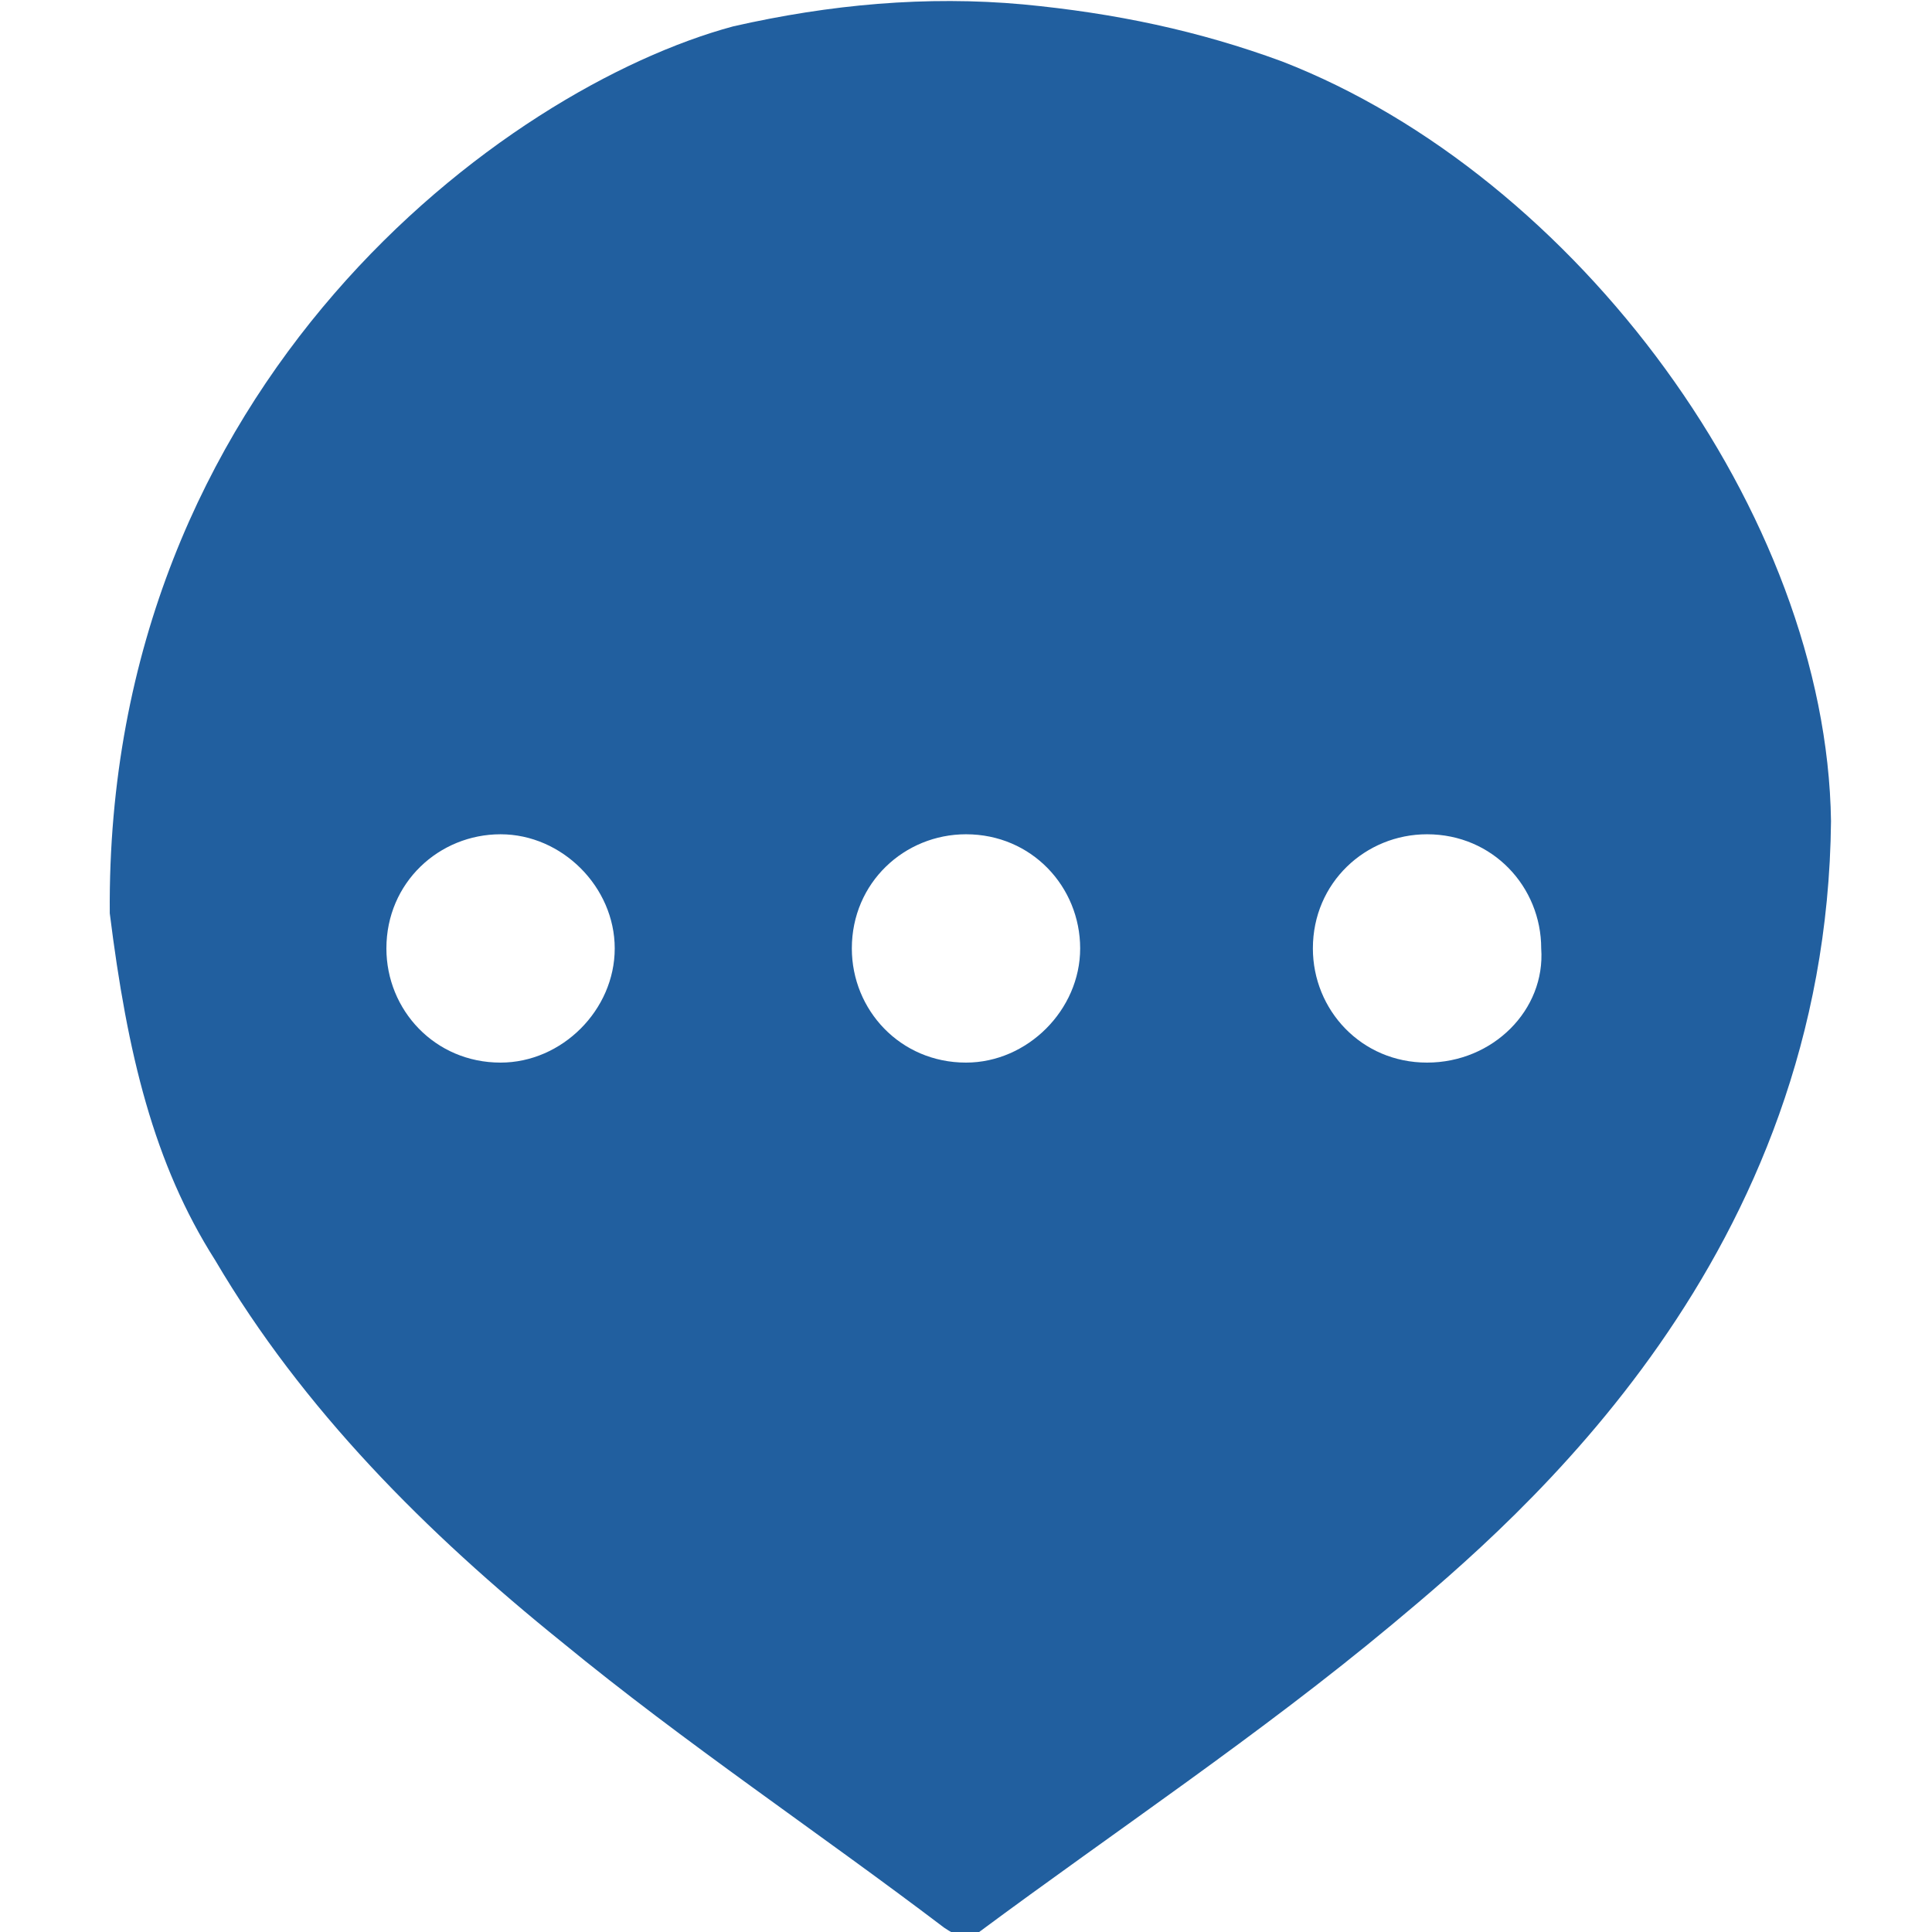
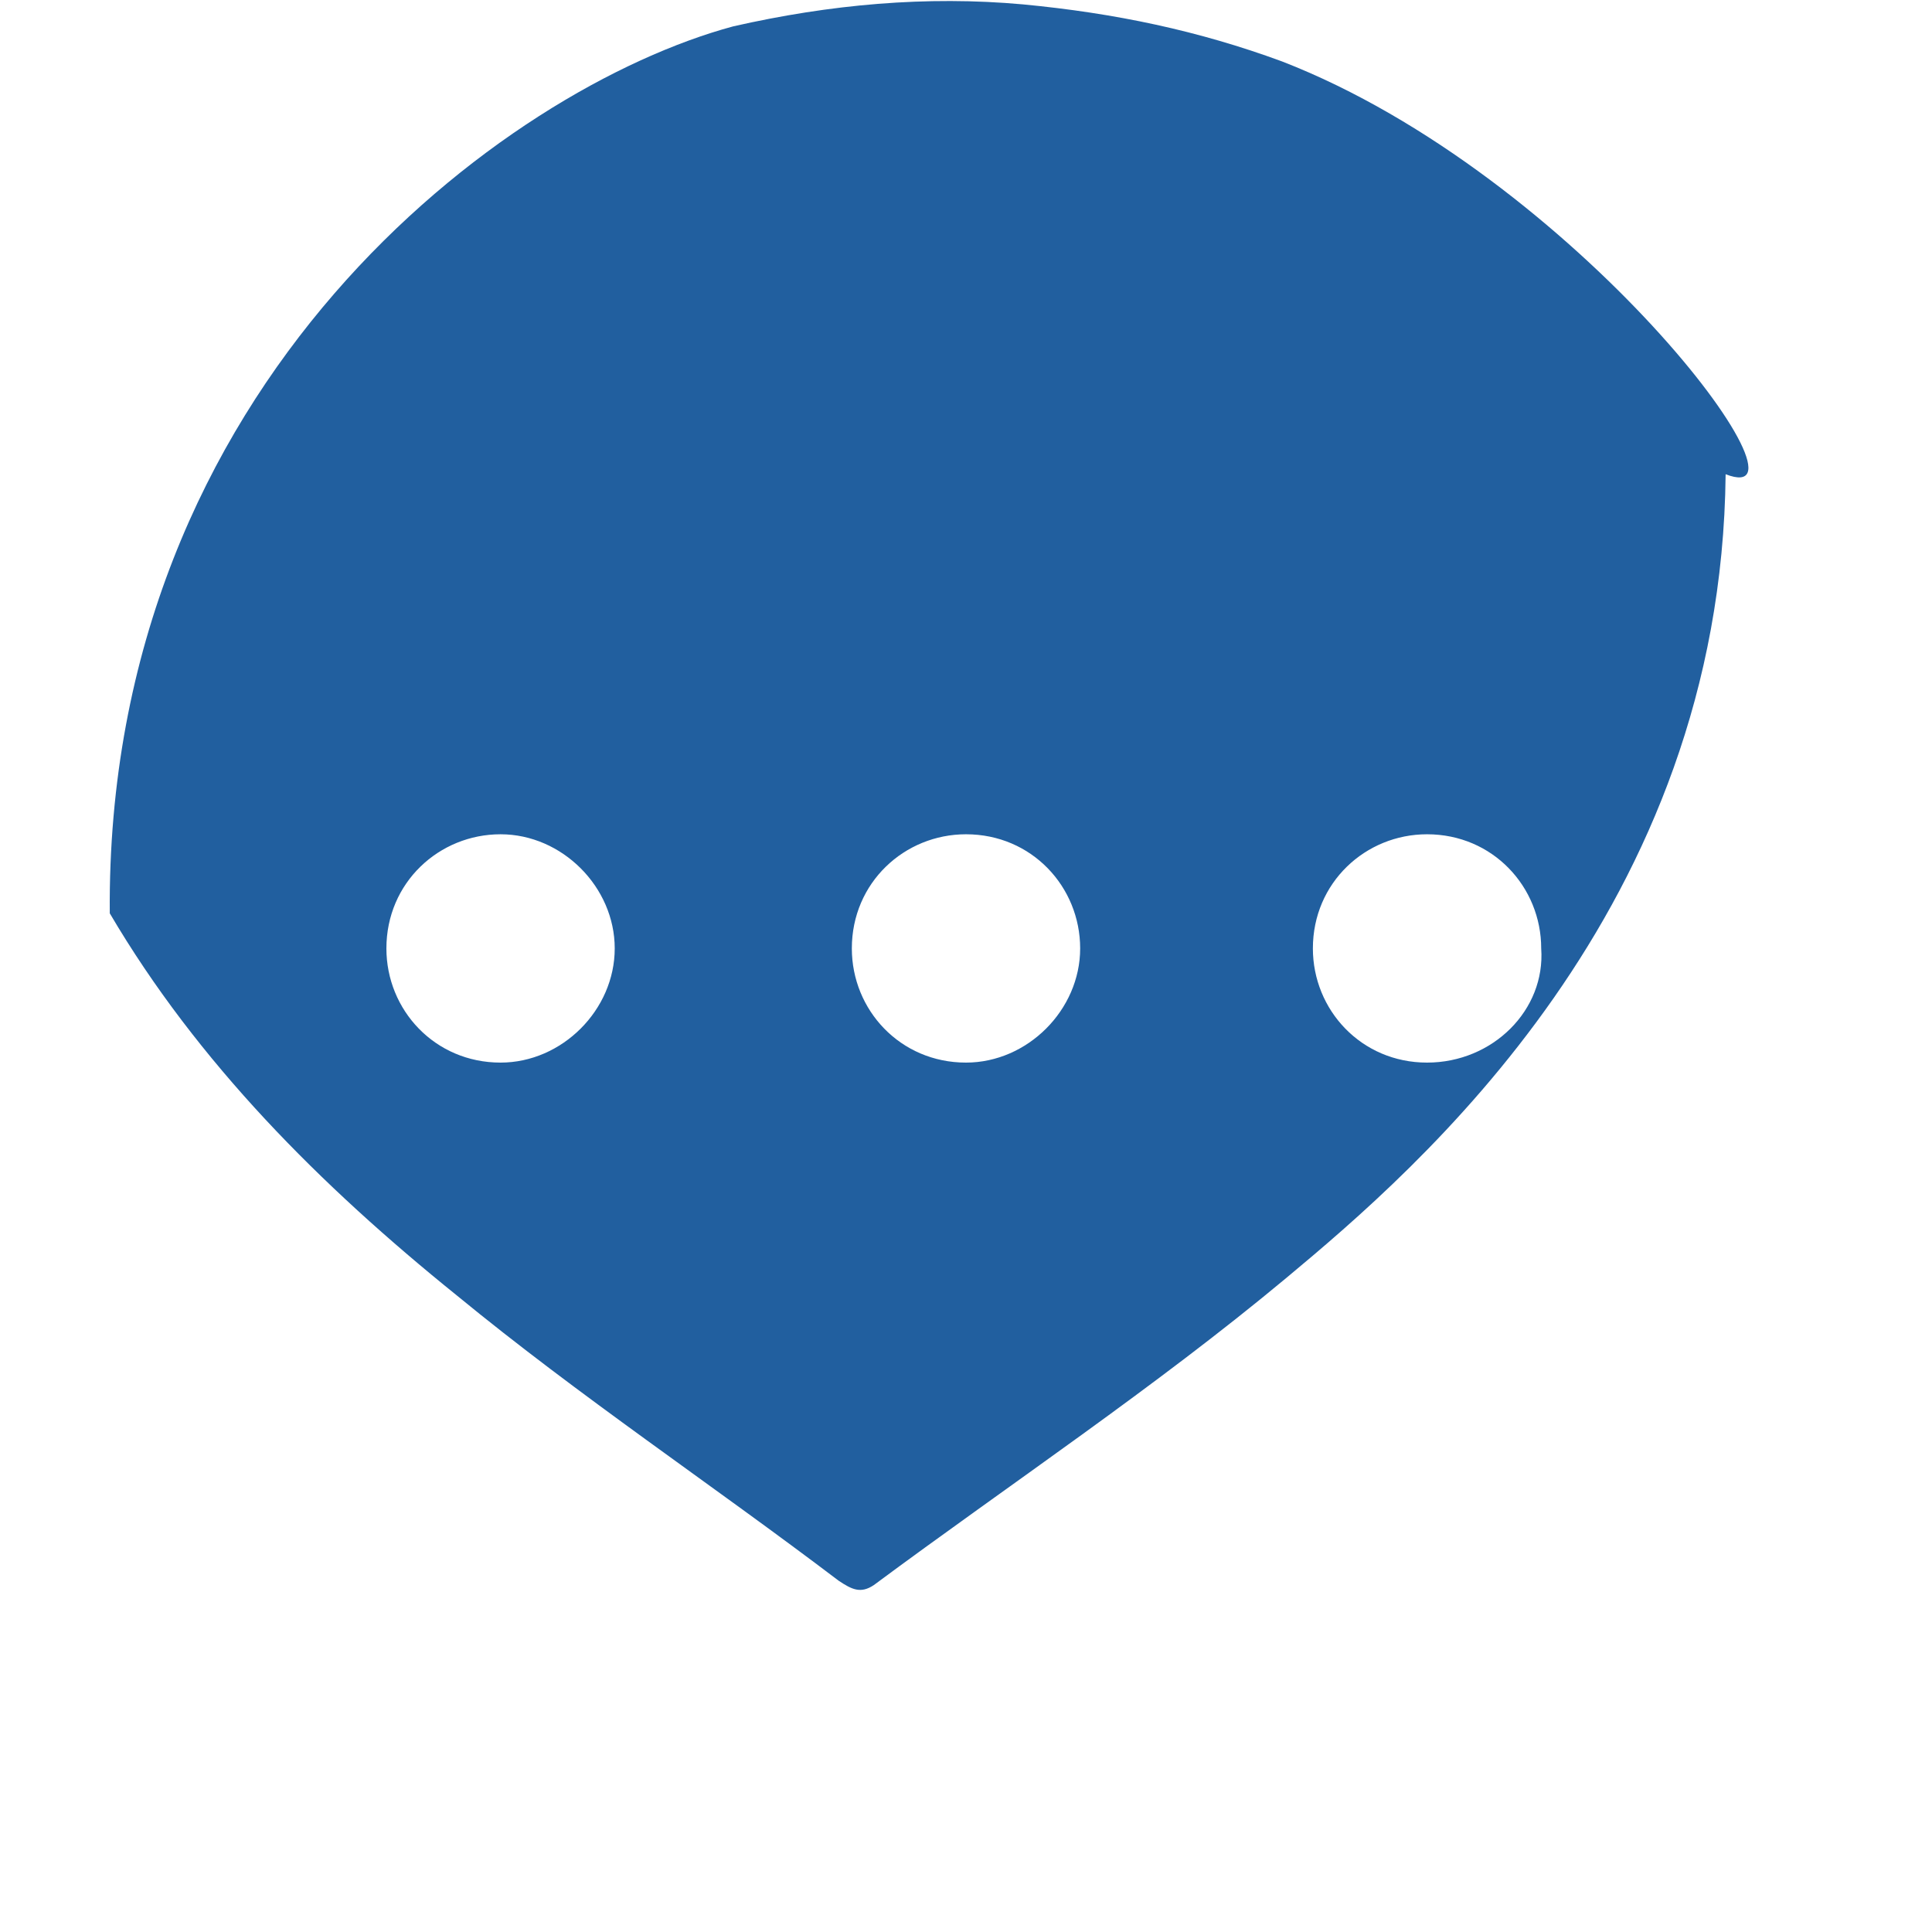
<svg xmlns="http://www.w3.org/2000/svg" version="1.1" id="图层_1" x="0px" y="0px" viewBox="0 0 44 44" enable-background="new 0 0 44 44" xml:space="preserve">
-   <path fill="#215F9F" d="M29.2,1.4c-1.9-0.7-3.8-1.1-5.9-1.3c-2.2-0.2-4.4,0-6.6,0.5C11.5,2,2.4,8.7,2.5,20.8c0.4,3.2,1,5.7,2.4,7.9  c2,3.4,4.8,6.2,7.9,8.7c2.8,2.3,5.8,4.3,8.7,6.5c0.3,0.2,0.5,0.3,0.8,0.1c3.1-2.3,6.4-4.5,9.4-7c3-2.5,9.9-8.4,10-18.3  C41.6,11.7,35.9,4,29.2,1.4z M11.4,24.2c-1.5,0-2.6-1.2-2.6-2.6c0-1.5,1.2-2.6,2.6-2.6s2.6,1.2,2.6,2.6C14,23,12.8,24.2,11.4,24.2z   M22,24.2c-1.5,0-2.6-1.2-2.6-2.6c0-1.5,1.2-2.6,2.6-2.6c1.5,0,2.6,1.2,2.6,2.6C24.6,23,23.4,24.2,22,24.2z M32.5,24.2  c-1.5,0-2.6-1.2-2.6-2.6c0-1.5,1.2-2.6,2.6-2.6c1.5,0,2.6,1.2,2.6,2.6C35.2,23,34,24.2,32.5,24.2z" />
+   <path fill="#215F9F" d="M29.2,1.4c-1.9-0.7-3.8-1.1-5.9-1.3c-2.2-0.2-4.4,0-6.6,0.5C11.5,2,2.4,8.7,2.5,20.8c2,3.4,4.8,6.2,7.9,8.7c2.8,2.3,5.8,4.3,8.7,6.5c0.3,0.2,0.5,0.3,0.8,0.1c3.1-2.3,6.4-4.5,9.4-7c3-2.5,9.9-8.4,10-18.3  C41.6,11.7,35.9,4,29.2,1.4z M11.4,24.2c-1.5,0-2.6-1.2-2.6-2.6c0-1.5,1.2-2.6,2.6-2.6s2.6,1.2,2.6,2.6C14,23,12.8,24.2,11.4,24.2z   M22,24.2c-1.5,0-2.6-1.2-2.6-2.6c0-1.5,1.2-2.6,2.6-2.6c1.5,0,2.6,1.2,2.6,2.6C24.6,23,23.4,24.2,22,24.2z M32.5,24.2  c-1.5,0-2.6-1.2-2.6-2.6c0-1.5,1.2-2.6,2.6-2.6c1.5,0,2.6,1.2,2.6,2.6C35.2,23,34,24.2,32.5,24.2z" />
</svg>